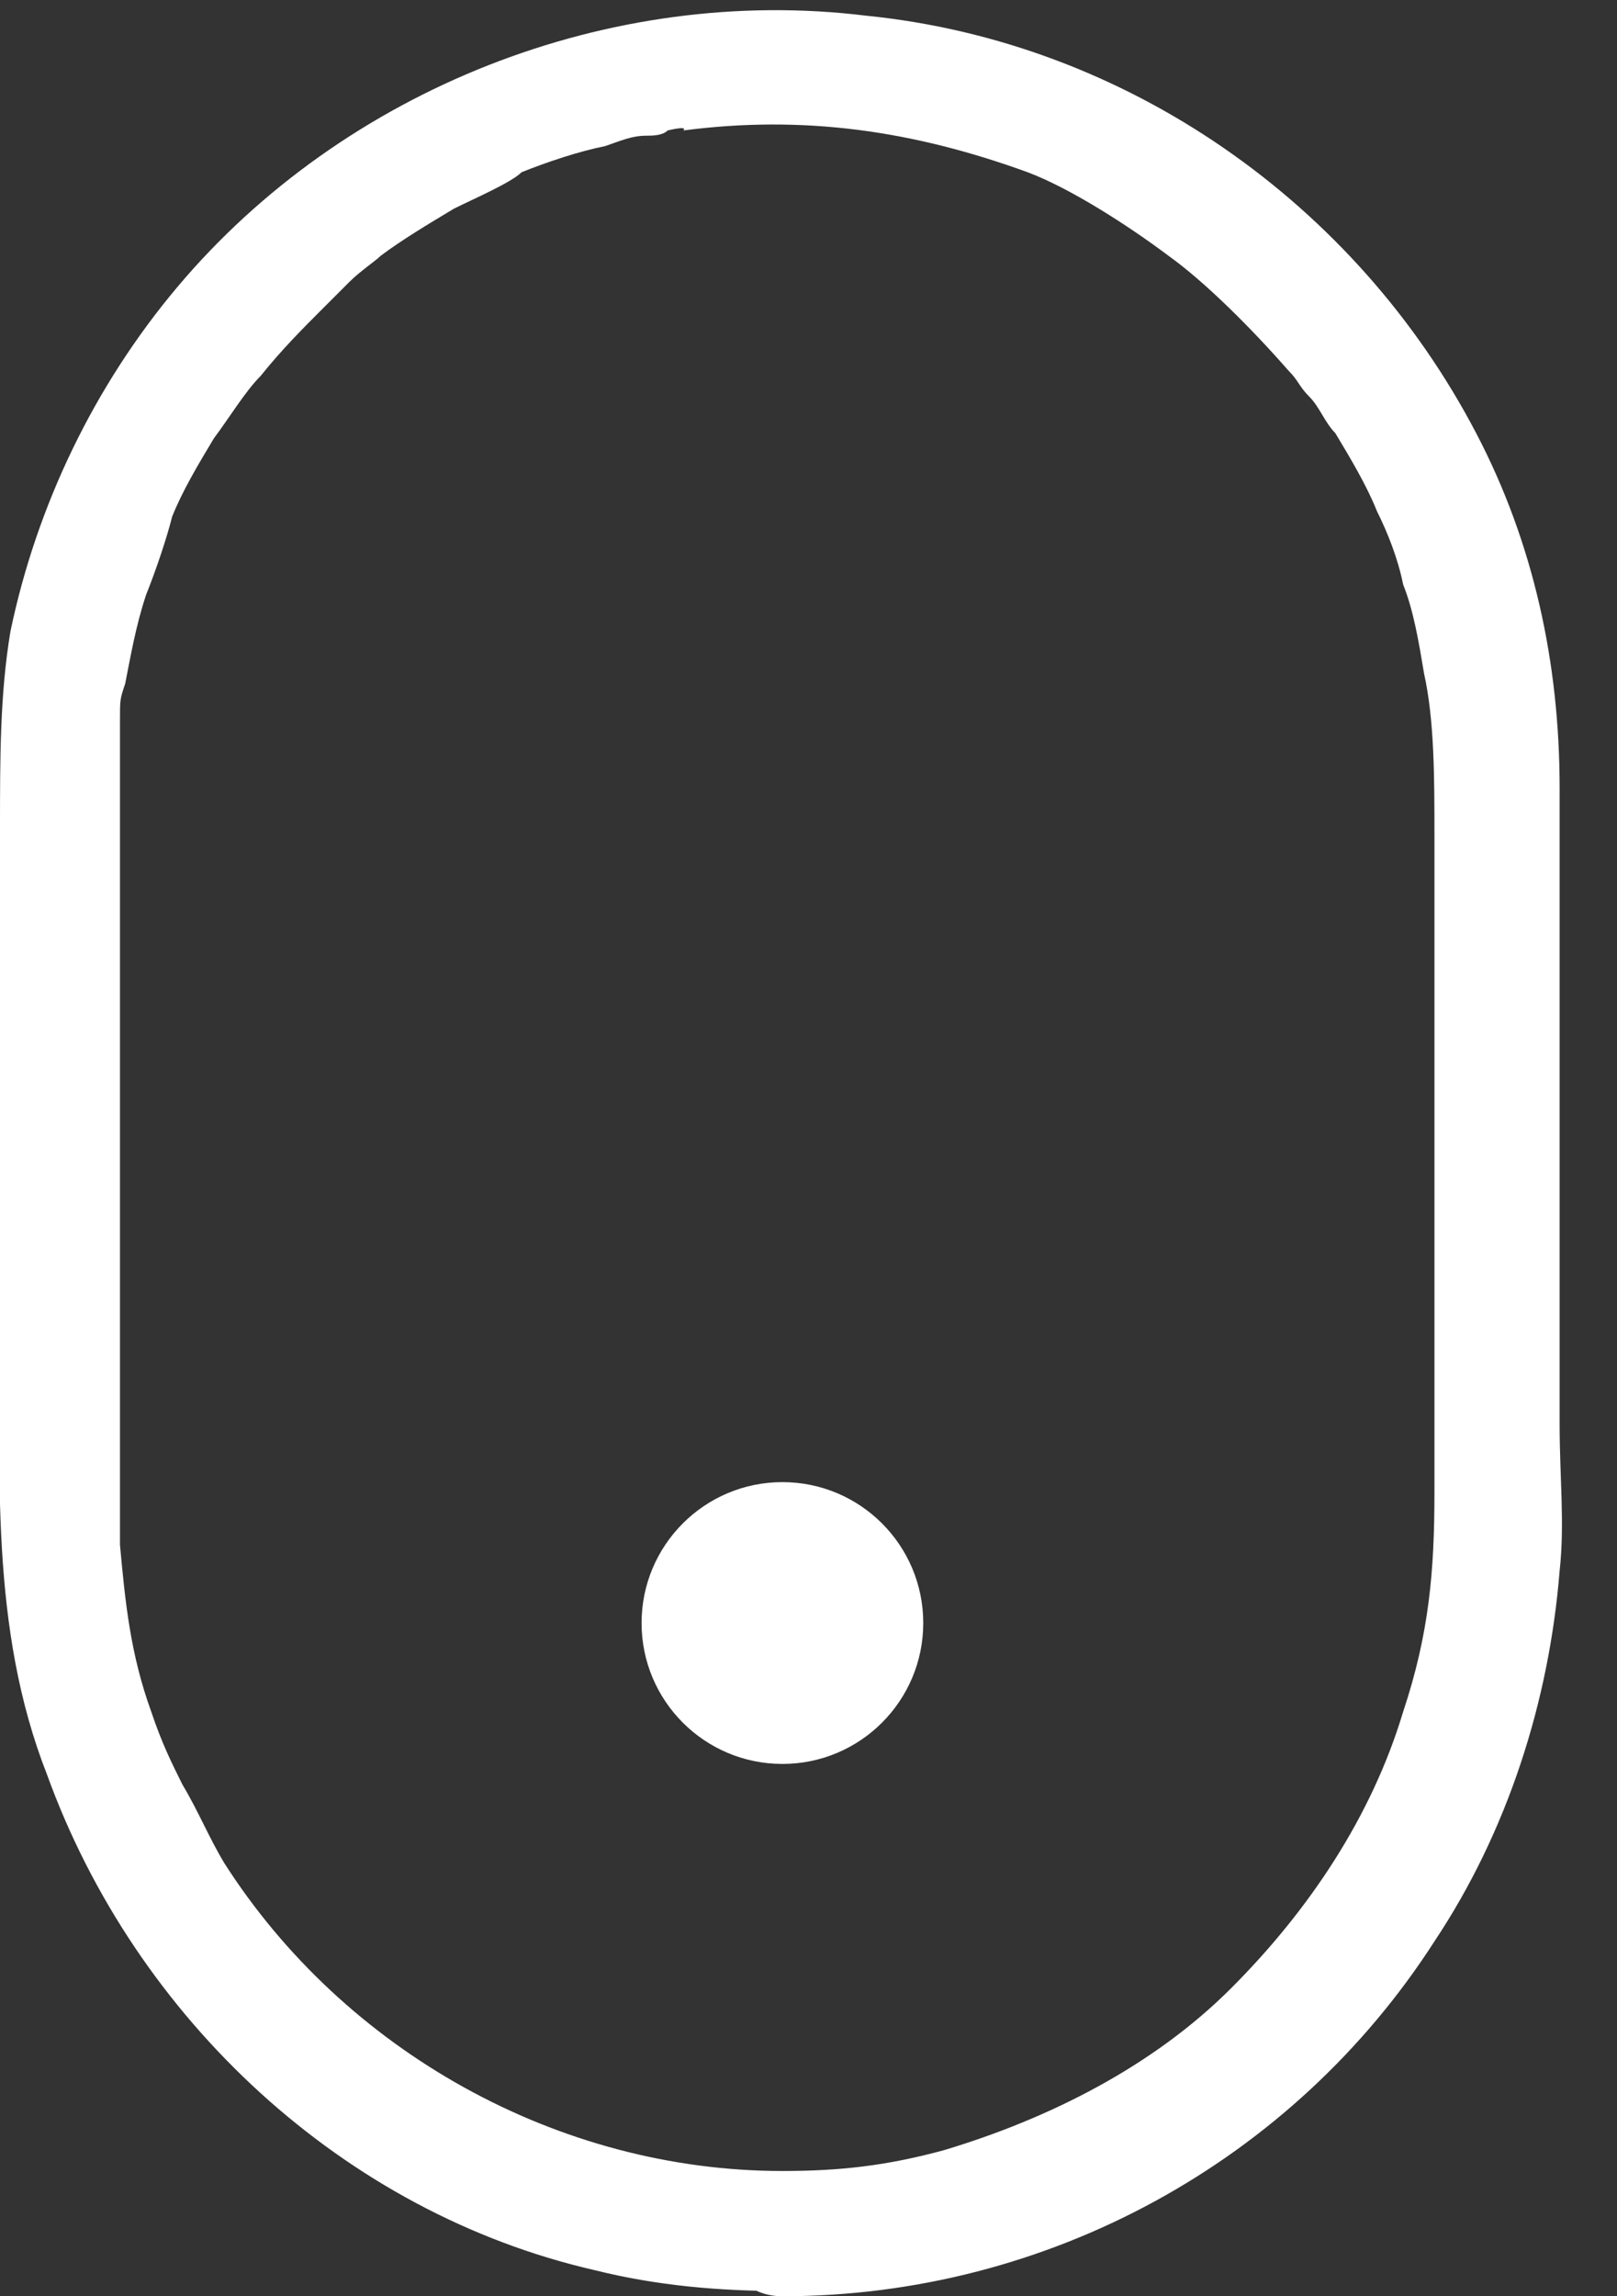
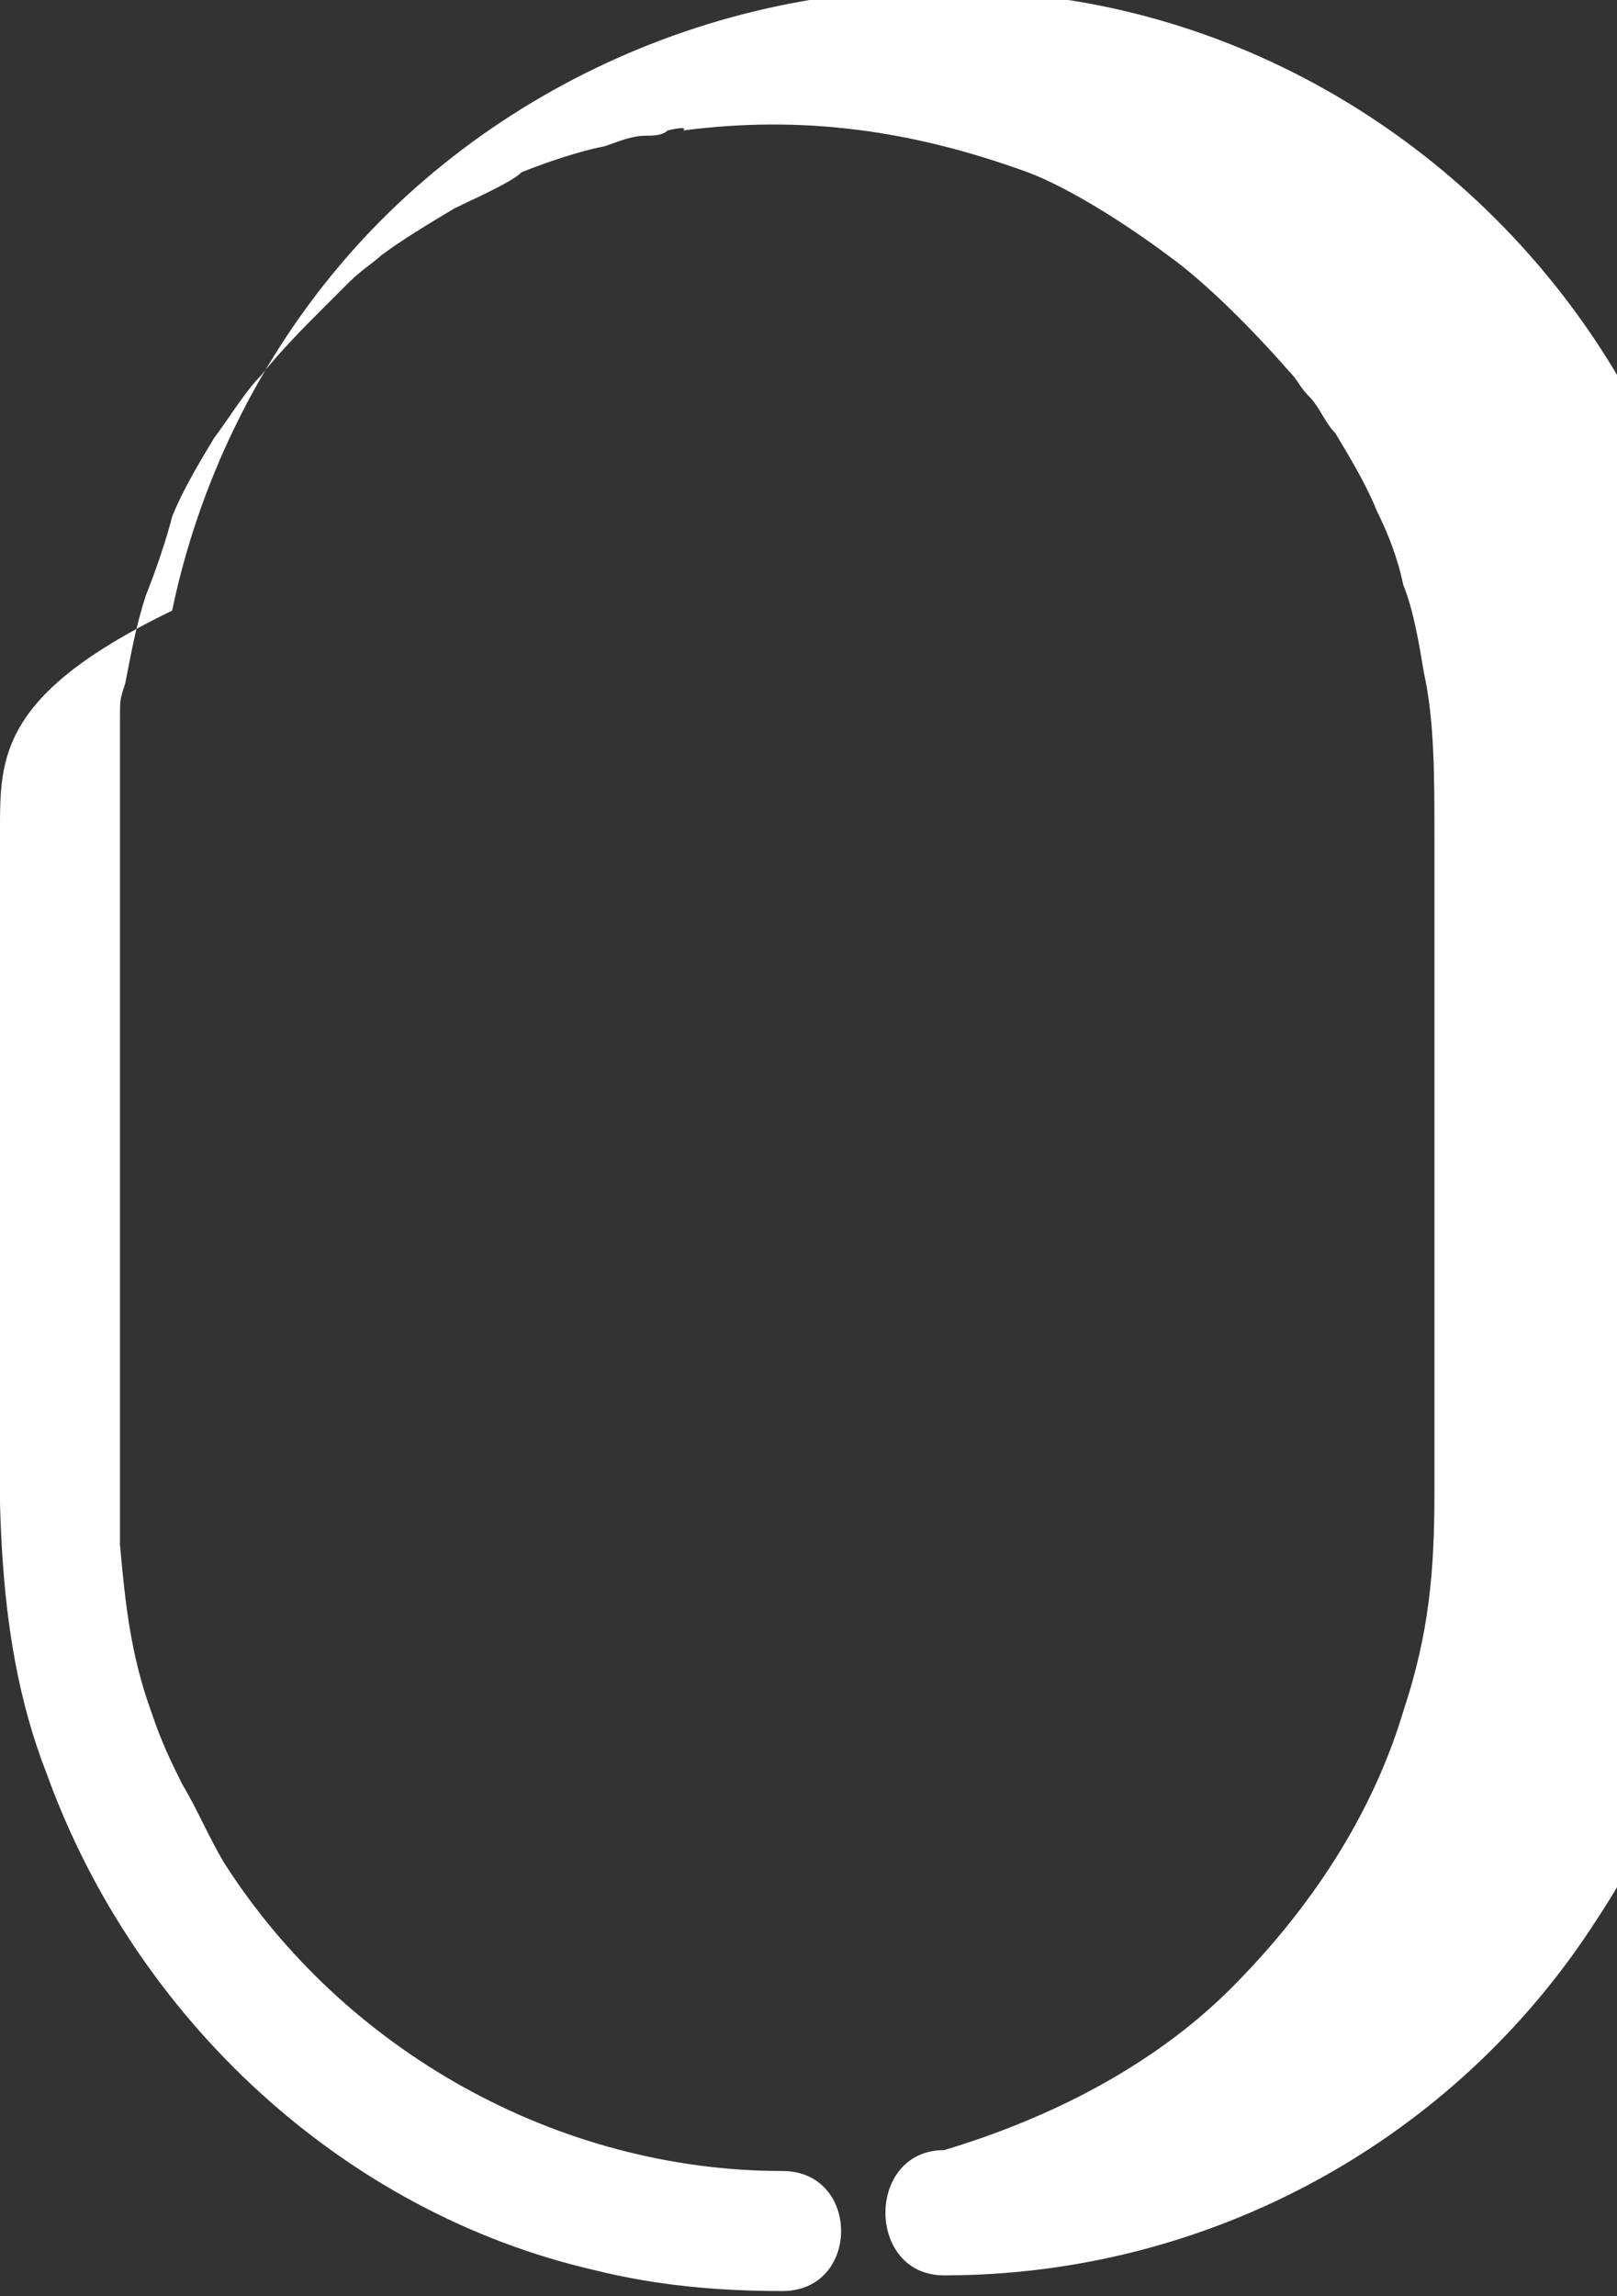
<svg xmlns="http://www.w3.org/2000/svg" version="1.1" id="Capa_1" x="0px" y="0px" viewBox="0 0 31 44" style="enable-background:new 0 0 31 44;" xml:space="preserve">
  <rect x="0" y="0" width="31" height="44" fill="#333333" stroke="none" />
  <style type="text/css">
	.st0{fill:#FFFFFF;}
</style>
-   <path class="st0" d="M15,41.6c-4.3,0-8.4-2.3-10.7-5.9c-0.3-0.5-0.5-1-0.8-1.5c-0.2-0.4-0.4-0.8-0.6-1.4c-0.4-1.1-0.5-2.1-0.6-3.2  c0-0.8,0-1.6,0-2.4c0-3.1,0-6.2,0-9.3c0-0.9,0-1.8,0-2.7c0-0.2,0-0.4,0-0.5c0-0.3,0-0.6,0-0.9c0-0.4,0-0.4,0.1-0.7  c0.1-0.5,0.2-1.1,0.4-1.7c0.2-0.5,0.4-1.1,0.5-1.5c0.2-0.5,0.5-1,0.8-1.5C4.4,8,4.7,7.5,5,7.2c0.4-0.5,0.8-0.9,1.2-1.3  c0.2-0.2,0.4-0.4,0.5-0.5C6.9,5.2,7.2,5,7.3,4.9C7.7,4.6,8.2,4.3,8.7,4C9.1,3.8,9.8,3.5,10,3.3c0.5-0.2,1.1-0.4,1.6-0.5  c0.3-0.1,0.5-0.2,0.8-0.2c0.1,0,0.3,0,0.4-0.1c0,0,0.4-0.1,0.3,0c2.3-0.3,4.4,0,6.6,0.8c0.8,0.3,1.9,1,2.7,1.6  c0.7,0.5,1.6,1.4,2.3,2.2c0.2,0.2,0.2,0.3,0.4,0.5c0.2,0.2,0.3,0.5,0.5,0.7c0.3,0.5,0.6,1,0.8,1.5c0.2,0.4,0.4,0.9,0.5,1.4  c0.2,0.5,0.3,1.1,0.4,1.7c0.2,0.9,0.2,2,0.2,3.1c0,3,0,6,0,9.1c0,1.2,0,2.3,0,3.5c0,1.5-0.1,2.7-0.6,4.2c-0.6,2-1.8,3.8-3.3,5.3  c-1.5,1.5-3.5,2.5-5.5,3.1C17,41.5,16.1,41.6,15,41.6c-1.5,0-1.5,2.4,0,2.4c5.1,0,9.8-2.6,12.5-6.8c1.4-2.1,2.2-4.6,2.4-7.1  c0.1-0.9,0-1.8,0-2.8c0-3.2,0-6.5,0-9.7c0-0.9,0-1.7,0-2.5c0-2.4-0.5-4.7-1.6-6.8c-2.3-4.4-6.7-7.5-11.7-8c-4.9-0.6-10,1.4-13.2,5.2  c-1.6,1.9-2.7,4.2-3.2,6.6C0,13.3,0,14.5,0,15.9c0,3.1,0,6.2,0,9.4c0,2.9-0.2,5.9,0.9,8.7c1.7,4.7,5.7,8.4,10.5,9.5  c1.2,0.3,2.4,0.4,3.6,0.4C16.5,43.9,16.5,41.6,15,41.6z" />
-   <circle class="st0" cx="15" cy="31.1" r="2.7" />
+   <path class="st0" d="M15,41.6c-4.3,0-8.4-2.3-10.7-5.9c-0.3-0.5-0.5-1-0.8-1.5c-0.2-0.4-0.4-0.8-0.6-1.4c-0.4-1.1-0.5-2.1-0.6-3.2  c0-0.8,0-1.6,0-2.4c0-3.1,0-6.2,0-9.3c0-0.9,0-1.8,0-2.7c0-0.2,0-0.4,0-0.5c0-0.3,0-0.6,0-0.9c0-0.4,0-0.4,0.1-0.7  c0.1-0.5,0.2-1.1,0.4-1.7c0.2-0.5,0.4-1.1,0.5-1.5c0.2-0.5,0.5-1,0.8-1.5C4.4,8,4.7,7.5,5,7.2c0.4-0.5,0.8-0.9,1.2-1.3  c0.2-0.2,0.4-0.4,0.5-0.5C6.9,5.2,7.2,5,7.3,4.9C7.7,4.6,8.2,4.3,8.7,4C9.1,3.8,9.8,3.5,10,3.3c0.5-0.2,1.1-0.4,1.6-0.5  c0.3-0.1,0.5-0.2,0.8-0.2c0.1,0,0.3,0,0.4-0.1c0,0,0.4-0.1,0.3,0c2.3-0.3,4.4,0,6.6,0.8c0.8,0.3,1.9,1,2.7,1.6  c0.7,0.5,1.6,1.4,2.3,2.2c0.2,0.2,0.2,0.3,0.4,0.5c0.2,0.2,0.3,0.5,0.5,0.7c0.3,0.5,0.6,1,0.8,1.5c0.2,0.4,0.4,0.9,0.5,1.4  c0.2,0.5,0.3,1.1,0.4,1.7c0.2,0.9,0.2,2,0.2,3.1c0,3,0,6,0,9.1c0,1.2,0,2.3,0,3.5c0,1.5-0.1,2.7-0.6,4.2c-0.6,2-1.8,3.8-3.3,5.3  c-1.5,1.5-3.5,2.5-5.5,3.1c-1.5,0-1.5,2.4,0,2.4c5.1,0,9.8-2.6,12.5-6.8c1.4-2.1,2.2-4.6,2.4-7.1  c0.1-0.9,0-1.8,0-2.8c0-3.2,0-6.5,0-9.7c0-0.9,0-1.7,0-2.5c0-2.4-0.5-4.7-1.6-6.8c-2.3-4.4-6.7-7.5-11.7-8c-4.9-0.6-10,1.4-13.2,5.2  c-1.6,1.9-2.7,4.2-3.2,6.6C0,13.3,0,14.5,0,15.9c0,3.1,0,6.2,0,9.4c0,2.9-0.2,5.9,0.9,8.7c1.7,4.7,5.7,8.4,10.5,9.5  c1.2,0.3,2.4,0.4,3.6,0.4C16.5,43.9,16.5,41.6,15,41.6z" />
</svg>